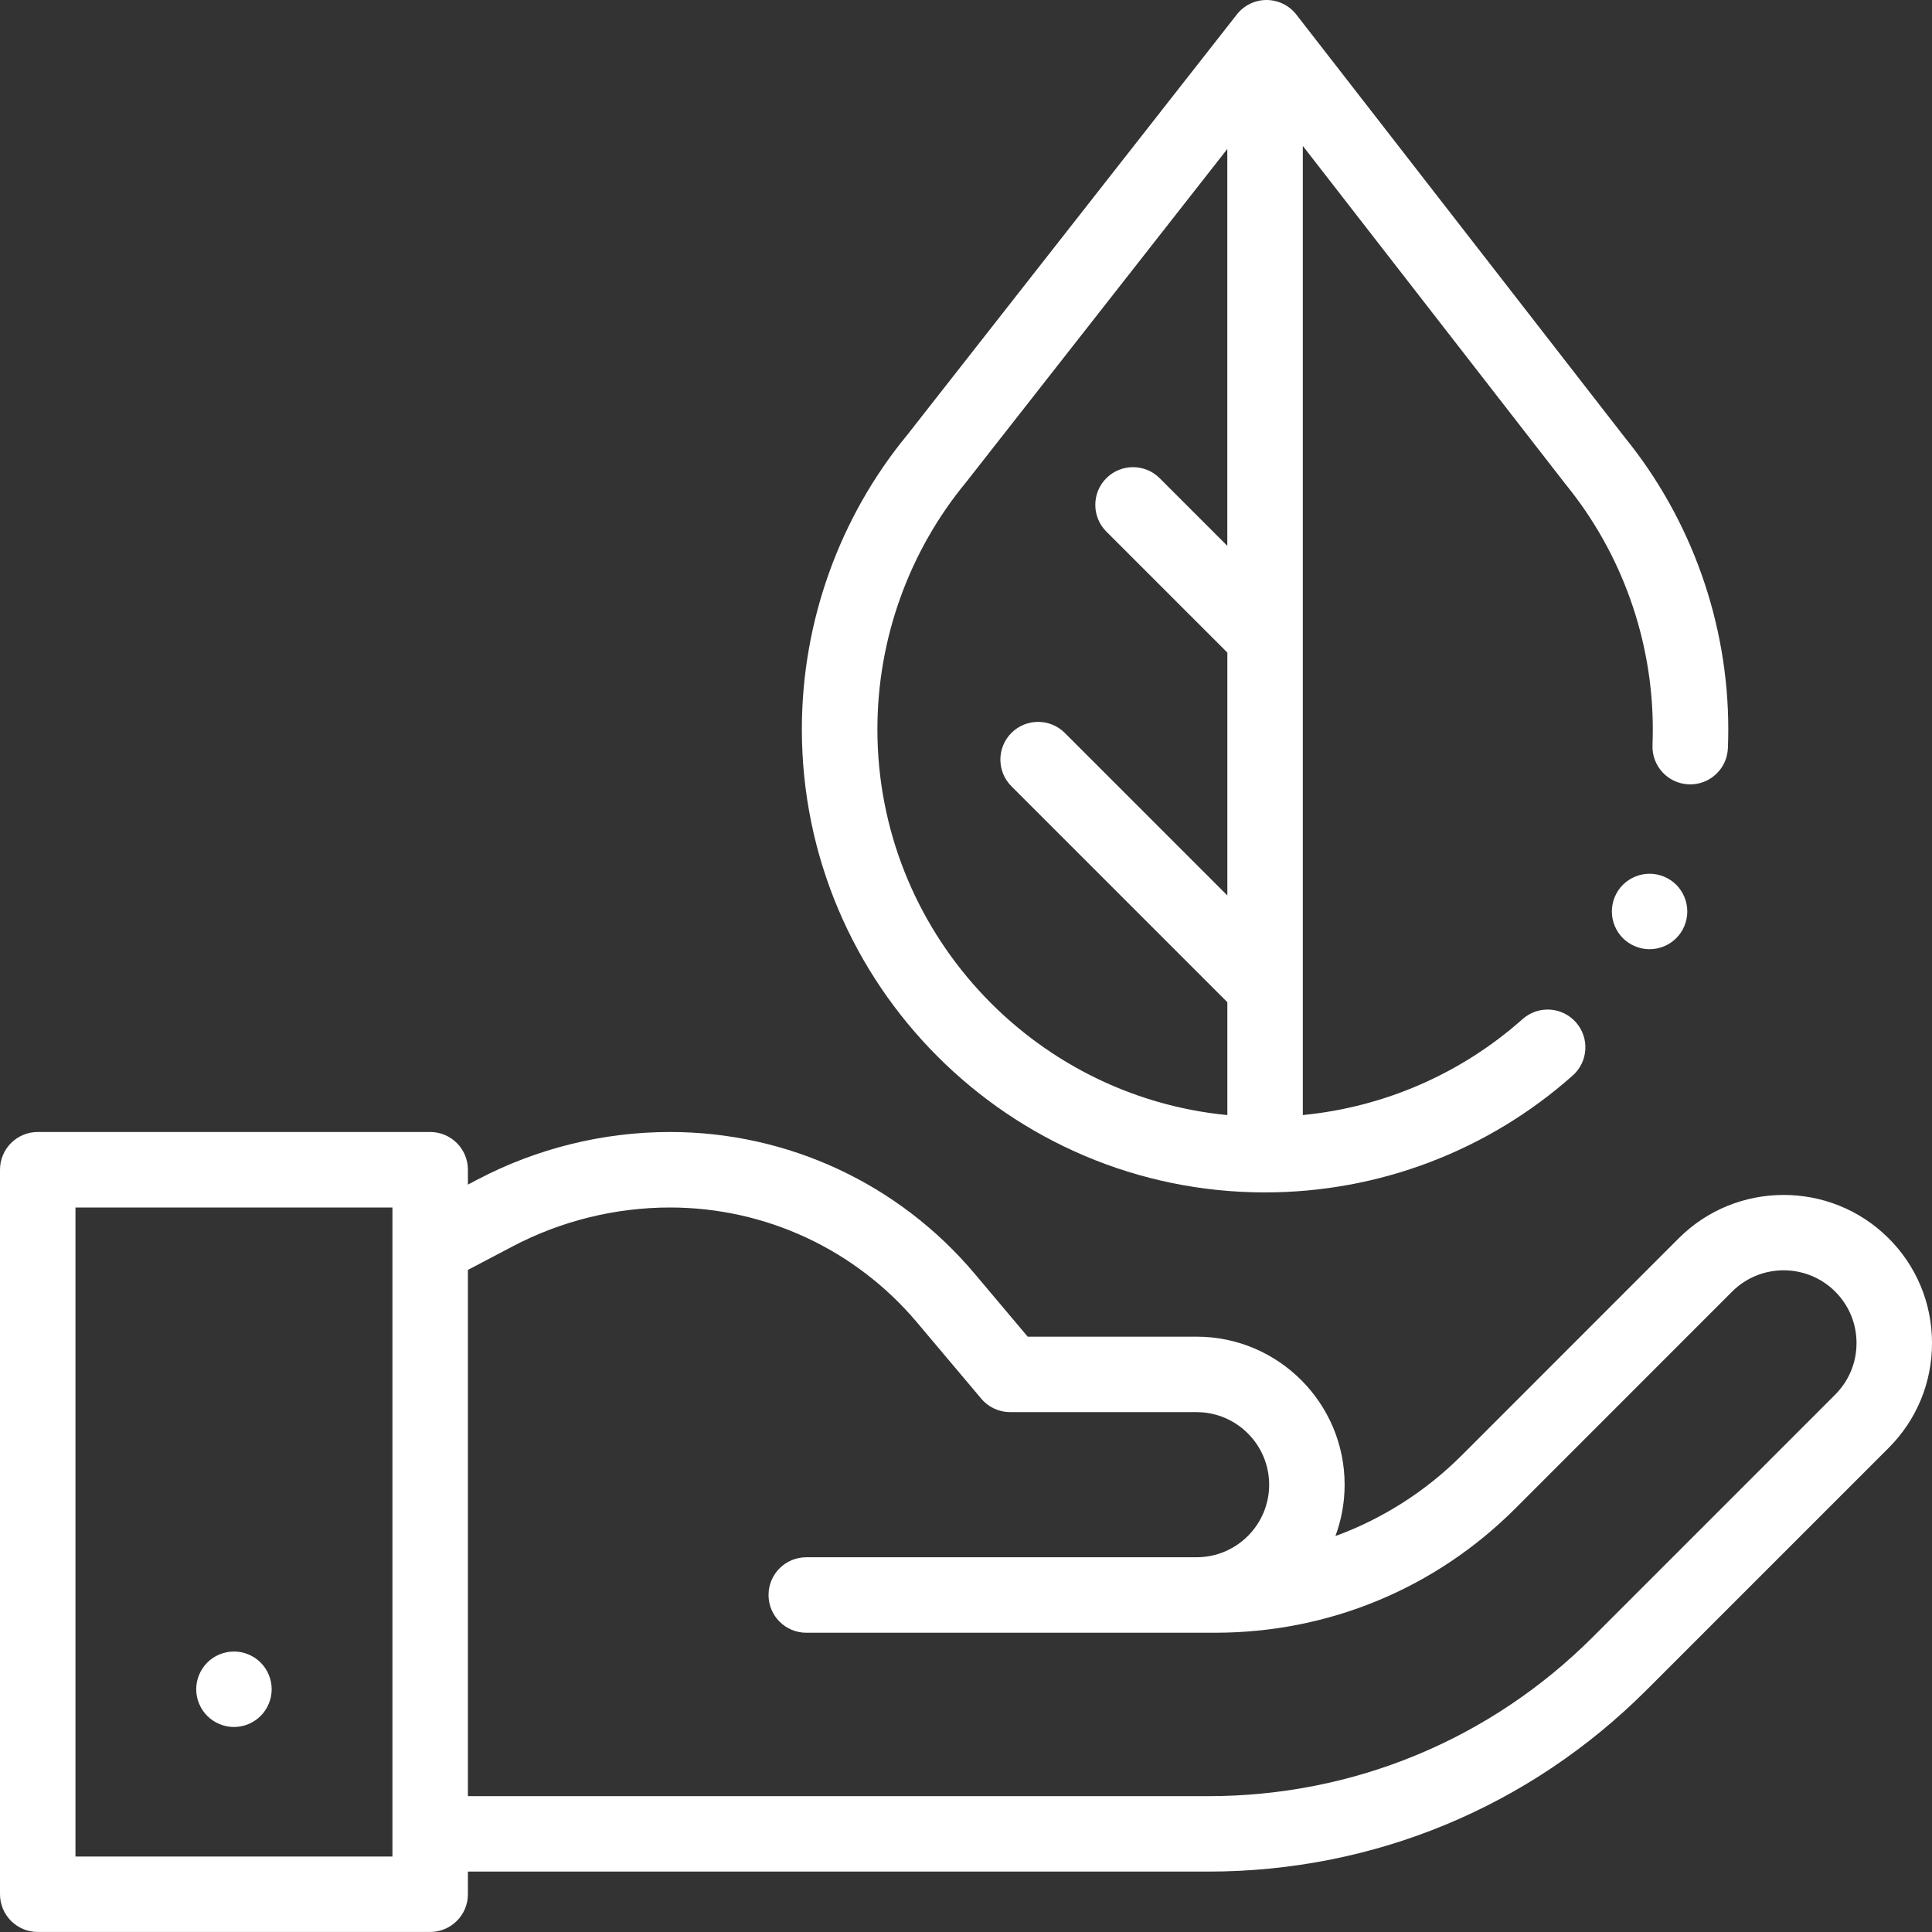
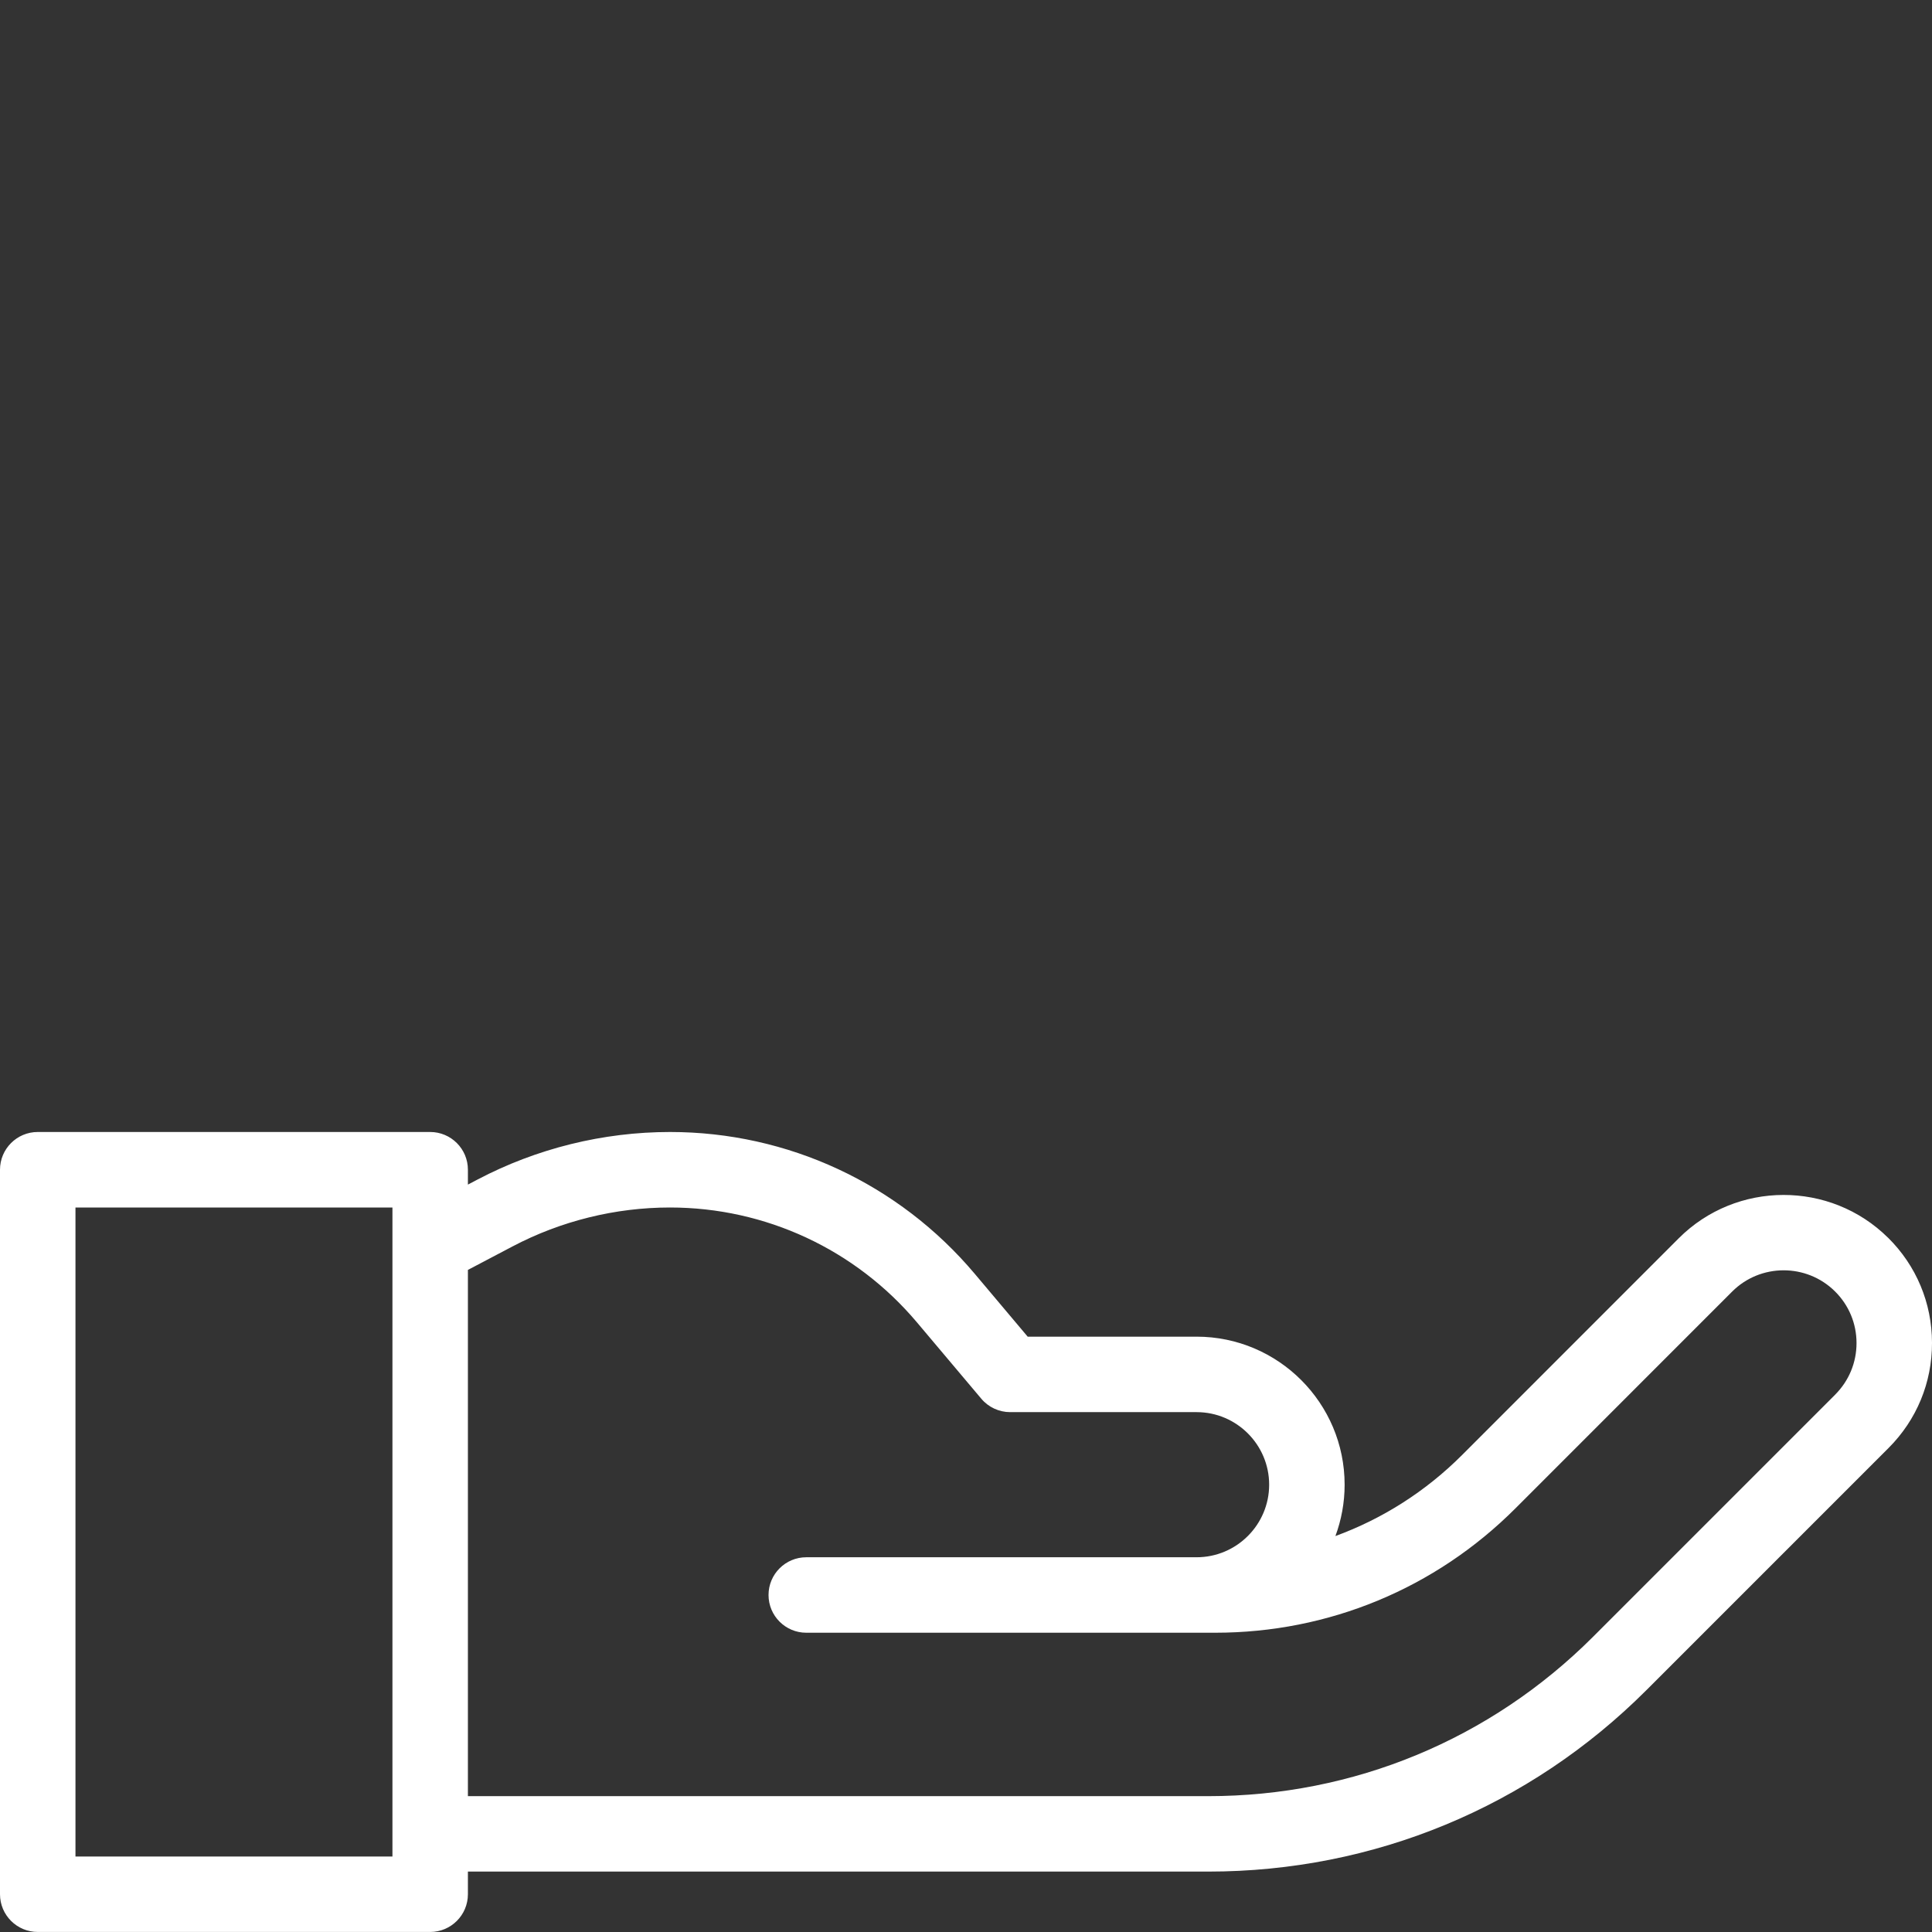
<svg xmlns="http://www.w3.org/2000/svg" id="Capa_1" viewBox="0 0 512 512">
  <rect x="0" y="0" width="512" height="512" fill="#333333" stroke="none" />
  <defs>
    <style>.cls-1{fill:#fff;stroke-width:0px;}</style>
  </defs>
  <path class="cls-1" d="M500.36,328.02c-15.33-15.18-40.21-15.12-55.47.13l-57.4,57.42c-9.67,9.68-21.11,16.93-33.59,21.5,1.57-4.24,2.44-8.83,2.44-13.61,0-21.63-17.6-39.23-39.23-39.23h-44.76l-14.05-16.68c-20.11-23.87-49.54-37.56-80.74-37.56-17.71,0-35.35,4.36-51.03,12.61l-2.53,1.33v-3.94c0-5.52-4.48-10-10-10H10c-5.52,0-10,4.48-10,10v192c0,5.52,4.48,10,10,10h104c5.52,0,10-4.48,10-10v-6h196.19c43.88,0,85.12-17.09,116.15-48.11l64.15-64.15c7.45-7.45,11.54-17.35,11.51-27.89-.02-10.54-4.16-20.42-11.64-27.83h0ZM104,492H20v-172h84v172ZM486.34,369.6l-64.15,64.15c-27.25,27.25-63.48,42.25-102.01,42.25H124v-139.46l11.84-6.23c12.81-6.74,27.23-10.31,41.71-10.31,25.29,0,49.15,11.1,65.45,30.44l17.05,20.23c1.9,2.26,4.7,3.56,7.65,3.56h49.41c10.6,0,19.23,8.63,19.23,19.23s-8.63,19.23-19.23,19.23h-103.44c-5.52,0-10,4.48-10,10s4.48,10,10,10h108.35c30.08,0,58.35-11.71,79.61-32.98l57.4-57.42c7.49-7.5,19.71-7.53,27.25-.07,3.68,3.64,5.71,8.5,5.72,13.67s-2,10.04-5.66,13.7h0Z" />
-   <path class="cls-1" d="M62,437.67c-2.63,0-5.21,1.06-7.07,2.93-1.86,1.86-2.93,4.43-2.93,7.07s1.07,5.21,2.93,7.07c1.86,1.86,4.44,2.93,7.07,2.93s5.21-1.07,7.07-2.93,2.93-4.44,2.93-7.07-1.07-5.21-2.93-7.07c-1.86-1.87-4.44-2.93-7.07-2.93Z" />
-   <path class="cls-1" d="M335.26,316c30.1,0,59.05-11,81.53-30.98,4.13-3.67,4.5-9.99.83-14.12s-9.99-4.5-14.12-.83c-16.3,14.5-36.69,23.33-58.24,25.43V38.67s69.64,89.67,69.69,89.73c14.87,18.24,23.06,41.28,23.06,64.86,0,1.4-.03,2.82-.08,4.21-.22,5.52,4.07,10.17,9.59,10.39,5.53.22,10.17-4.07,10.39-9.59.07-1.66.1-3.35.1-5.02,0-28.13-9.76-55.61-27.48-77.4L343.55,3.87c-1.89-2.43-4.8-3.86-7.88-3.87h-.02c-3.07,0-5.98,1.41-7.87,3.83l-87.32,111.39c-18.03,21.87-27.96,49.58-27.96,78.03,0,67.68,55.06,122.75,122.74,122.75h0ZM255.97,127.86c.05-.07,69.28-88.38,69.28-88.38v105.17l-17.92-17.92c-3.9-3.9-10.24-3.9-14.14,0-3.9,3.9-3.9,10.24,0,14.14l32.07,32.07v64.37l-43.08-43.08c-3.9-3.9-10.24-3.9-14.14,0s-3.91,10.24,0,14.14l57.22,57.22v29.92c-51.98-5.04-92.74-48.98-92.74-102.26,0-23.86,8.33-47.08,23.46-65.4Z" />
-   <path class="cls-1" d="M430.08,234.48c-1.86,1.86-2.92,4.44-2.92,7.07s1.06,5.21,2.92,7.07c1.87,1.86,4.44,2.93,7.08,2.93s5.2-1.07,7.07-2.93c1.86-1.86,2.92-4.44,2.92-7.07s-1.06-5.21-2.92-7.07c-1.87-1.86-4.44-2.93-7.07-2.93s-5.21,1.07-7.08,2.93Z" />
</svg>